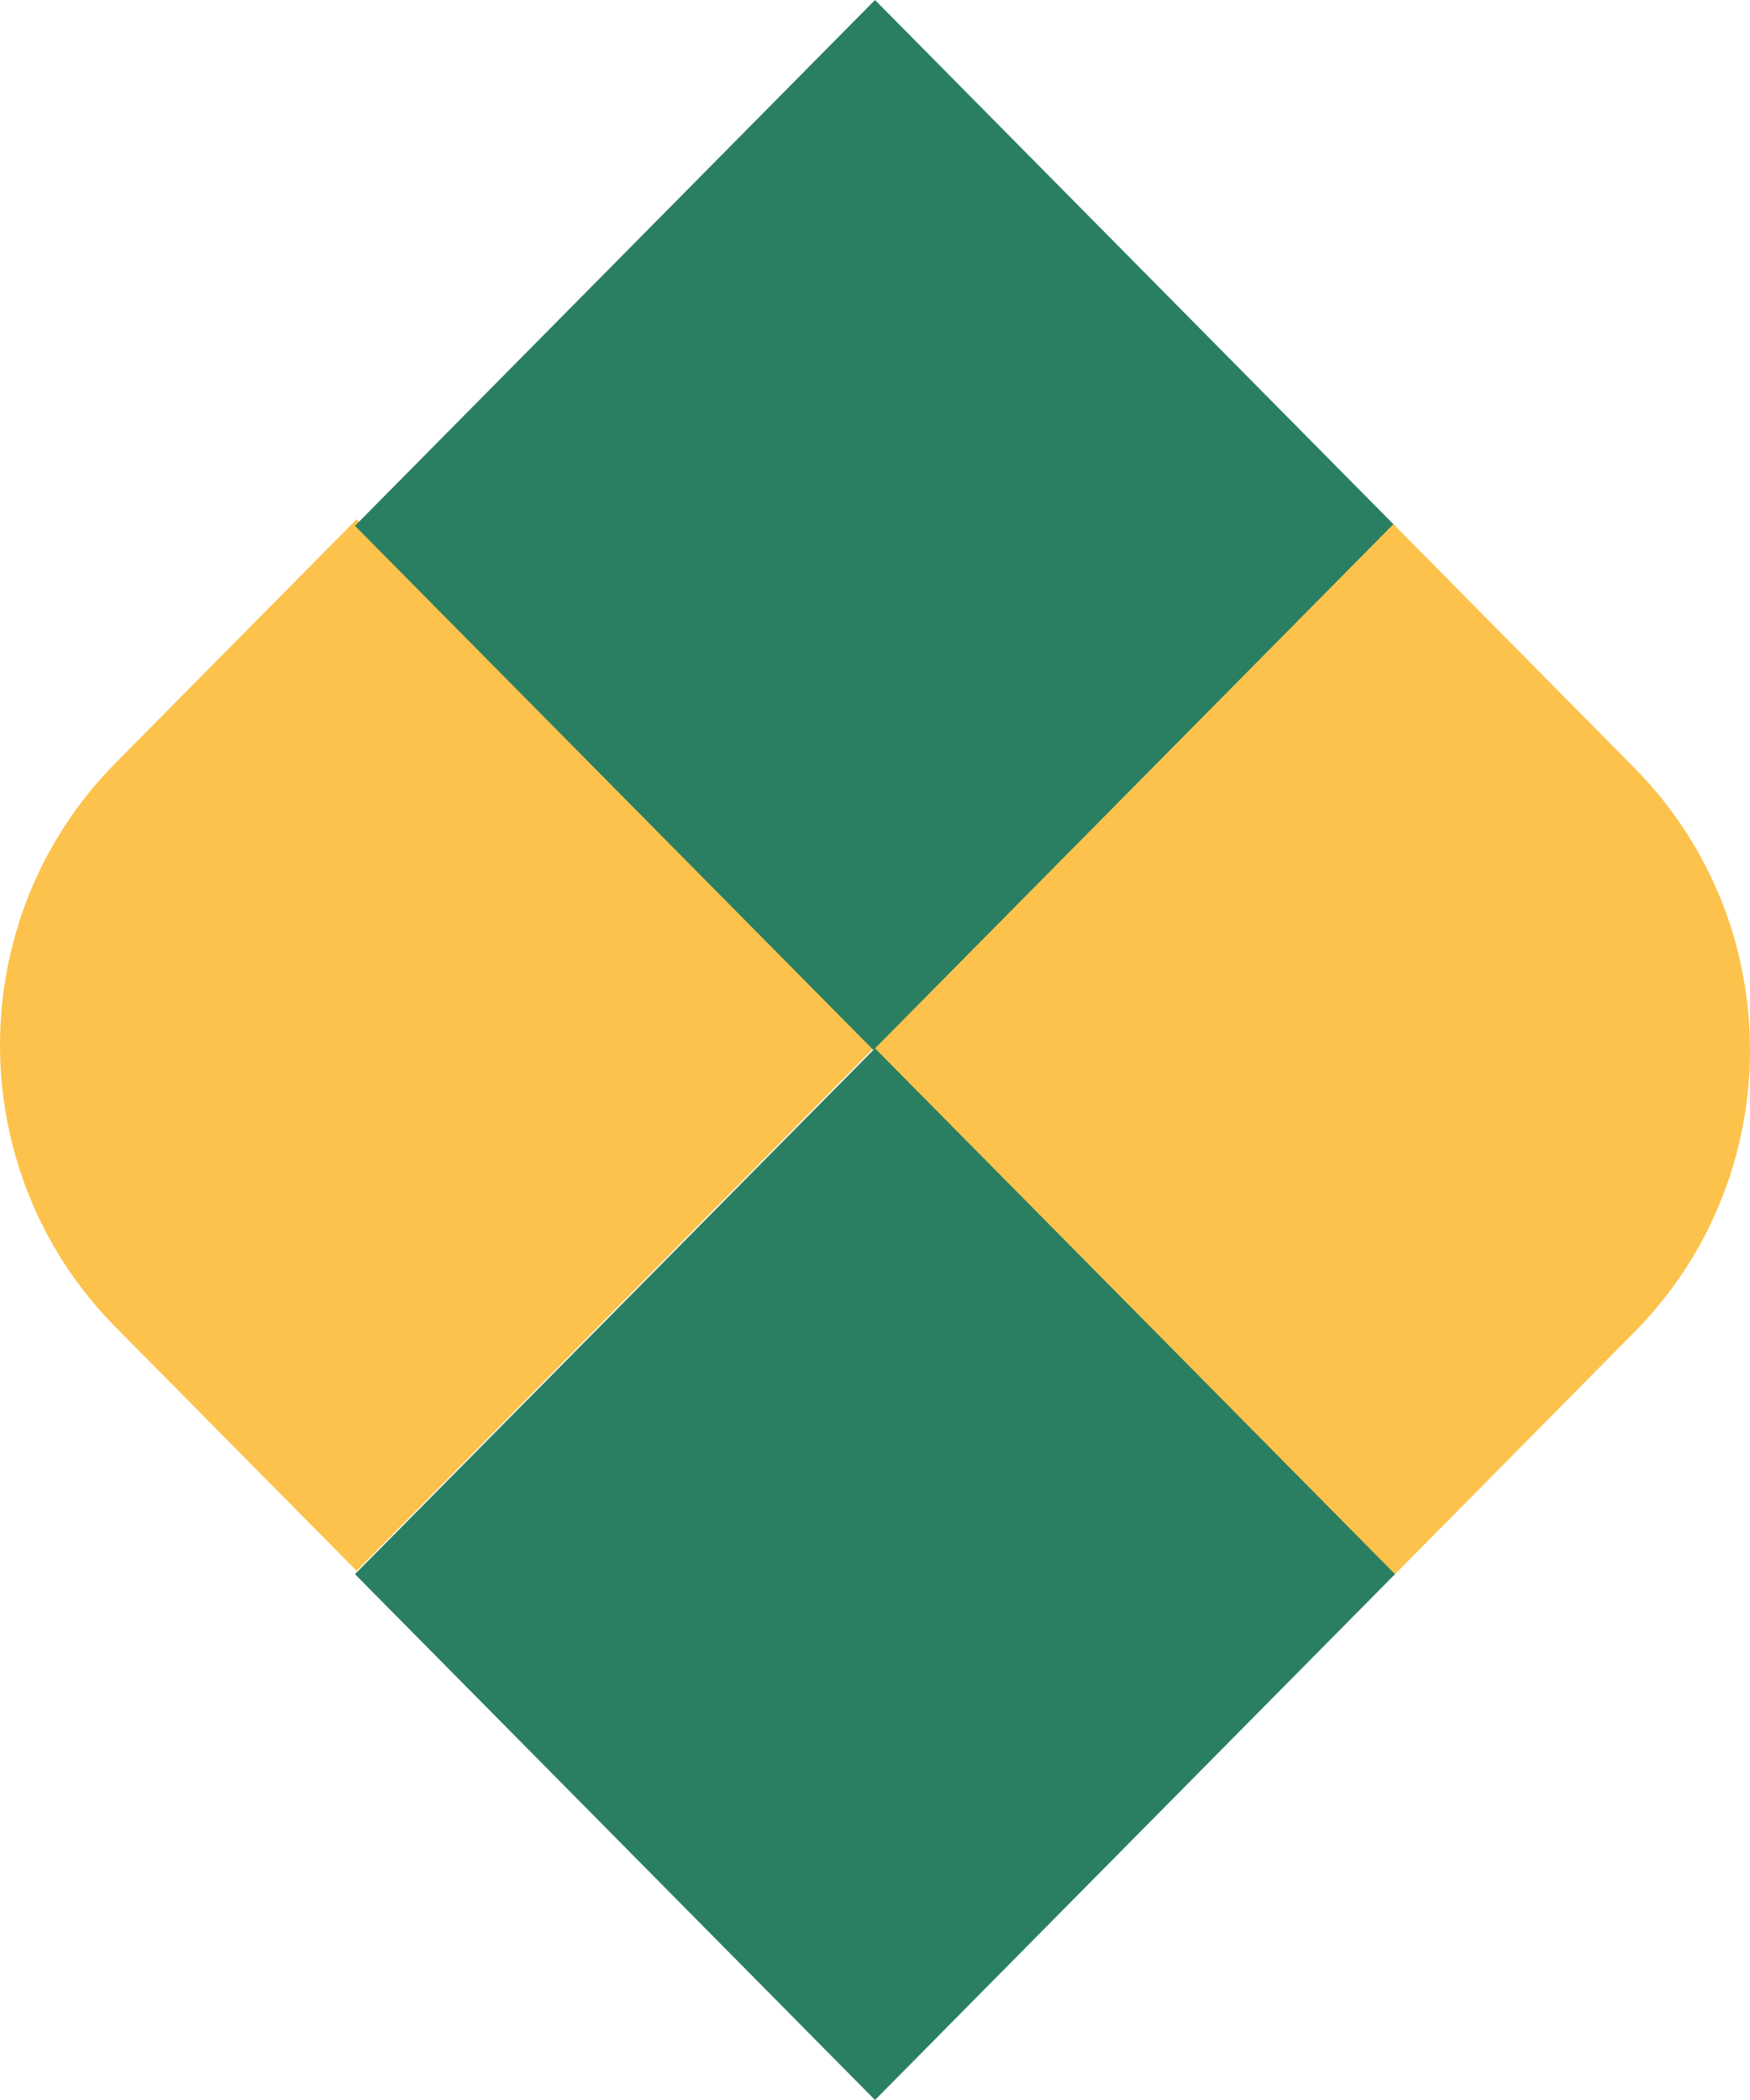
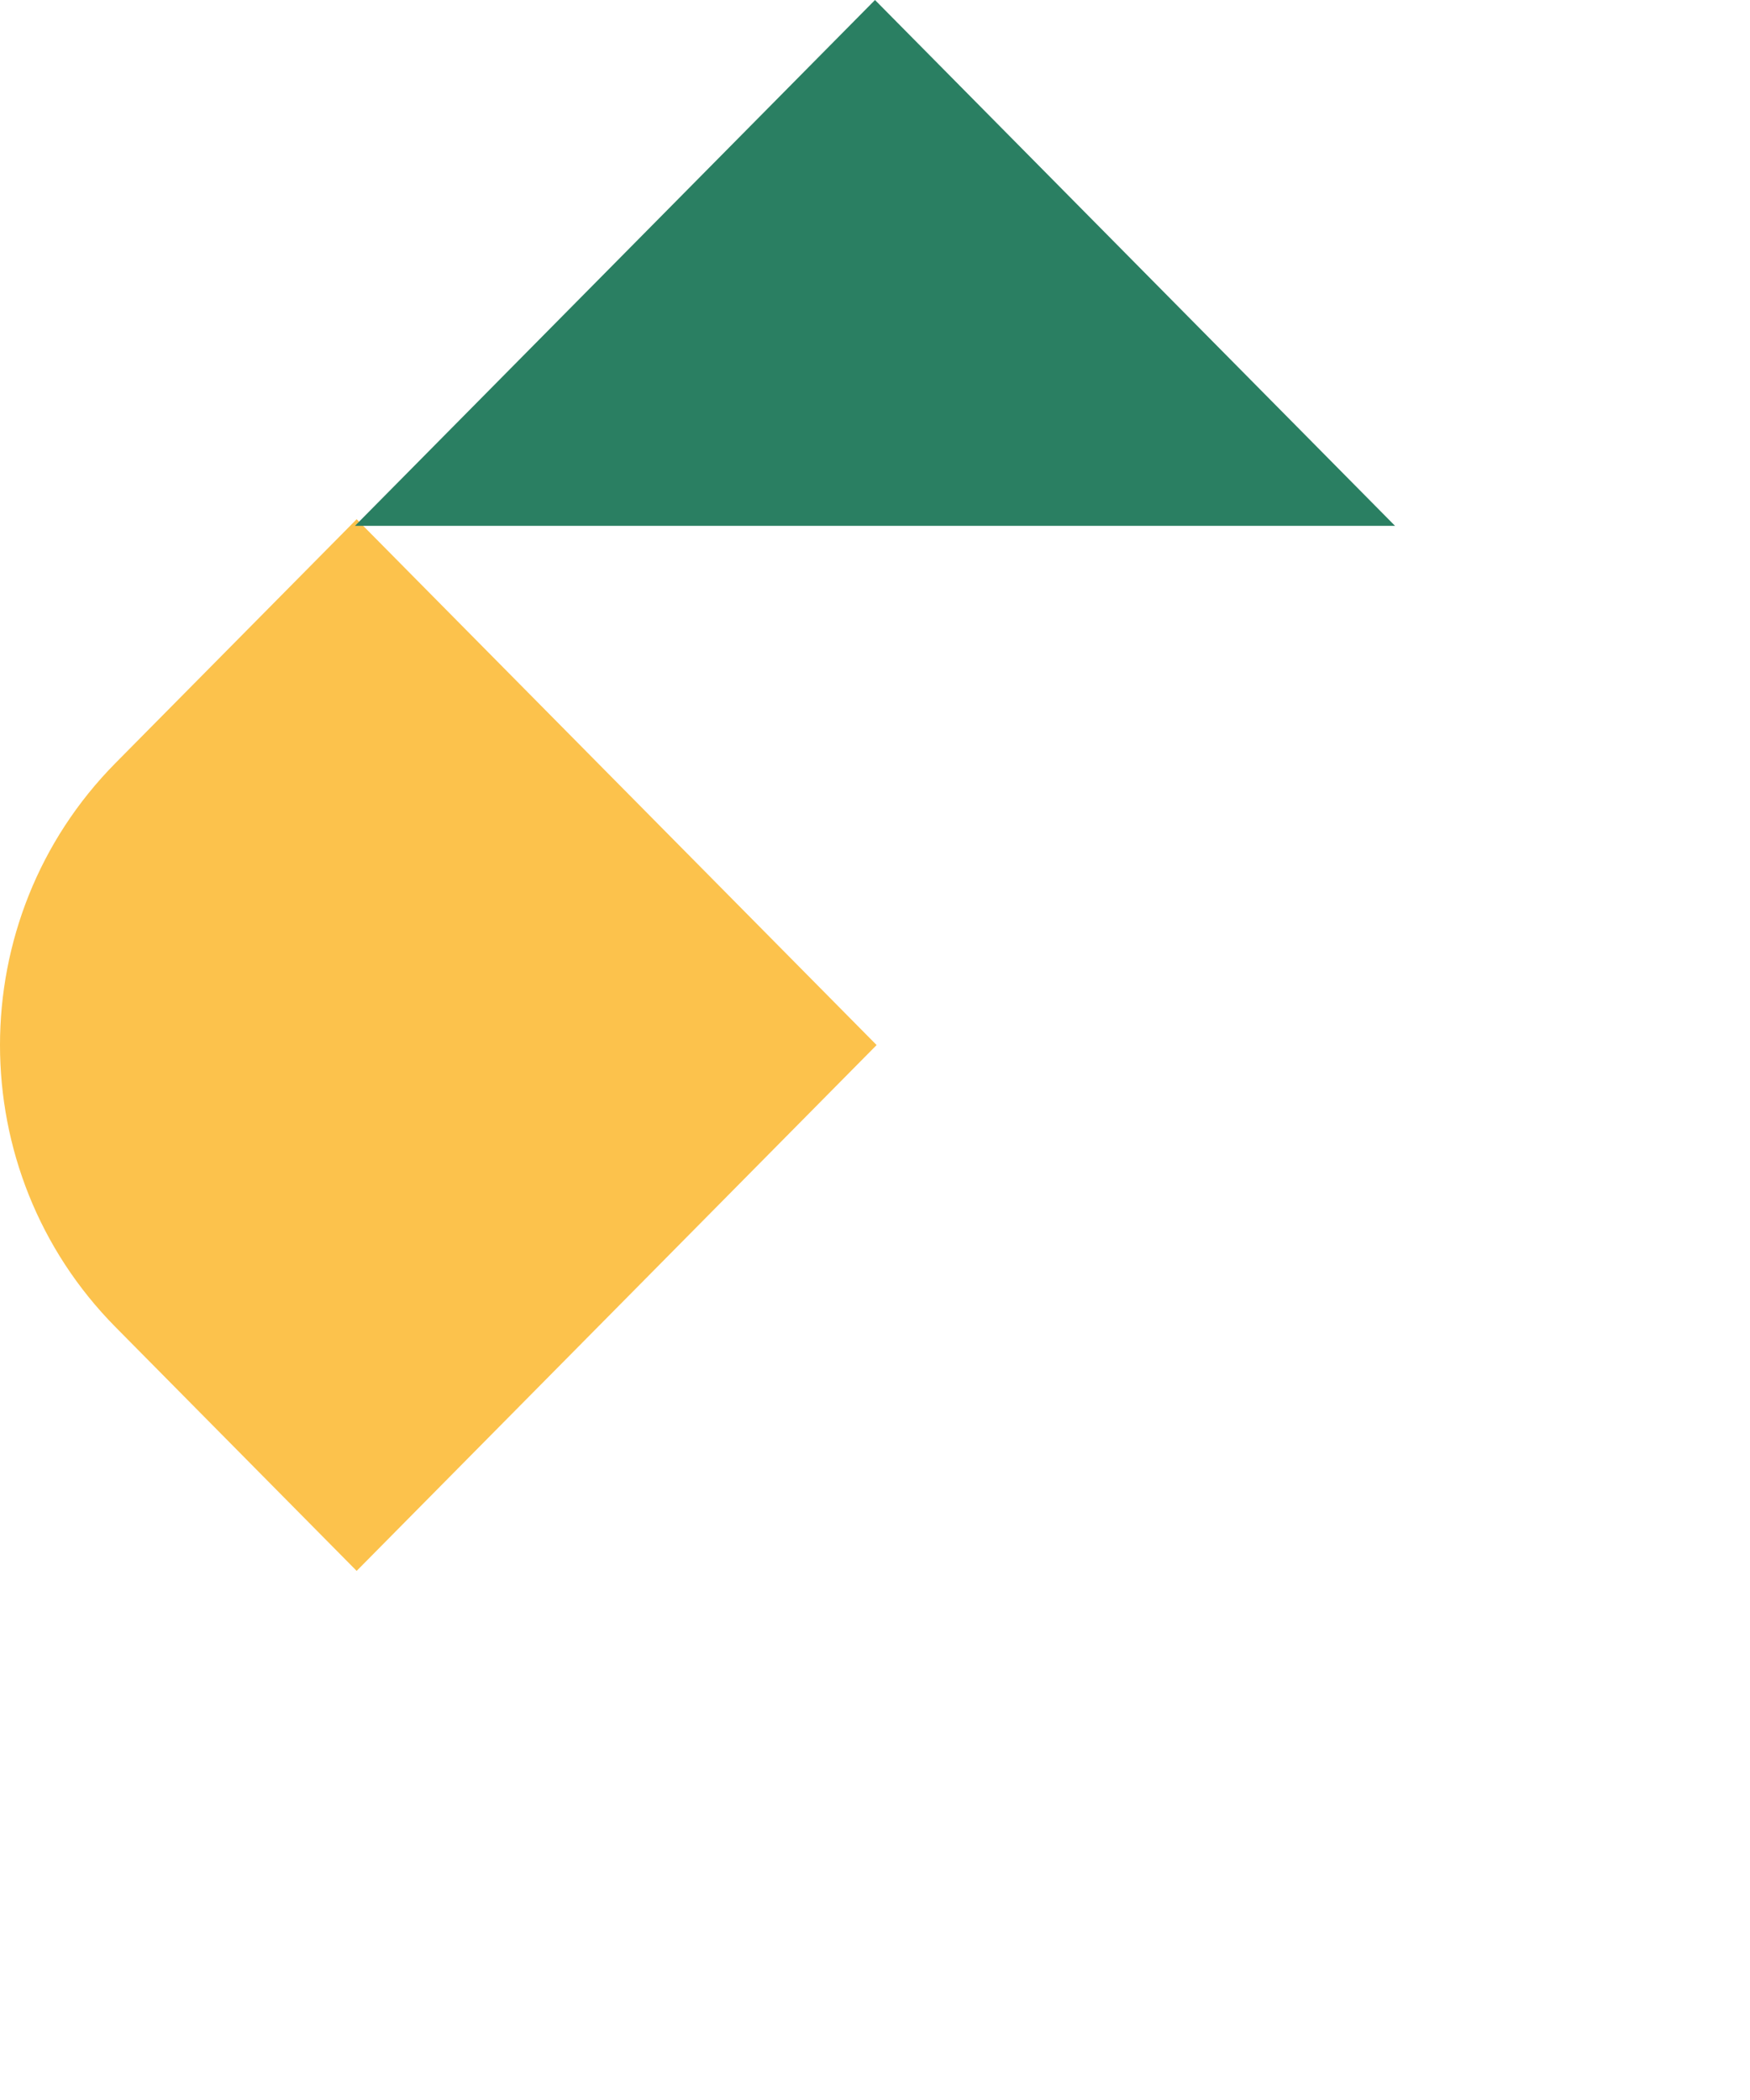
<svg xmlns="http://www.w3.org/2000/svg" width="40" height="48" viewBox="0 0 40 48" fill="none">
  <path d="M8.152 11.868L20.037 23.887L8.152 35.906L2.64 30.333C-0.88 26.773 -0.88 21.001 2.64 17.441L8.152 11.868Z" fill="#FCC24C" />
-   <path d="M20 0L31.886 12.019L20 24.038L8.114 12.019L20 0Z" fill="#2A7F62" />
-   <path d="M31.849 11.981L37.359 17.554C40.88 21.114 40.88 26.886 37.359 30.446L31.849 36.019L19.963 24L31.849 11.981Z" fill="#FCC24C" />
-   <path d="M20 23.962L31.886 35.981L20 48L8.114 35.981L20 23.962Z" fill="#2A7F62" />
+   <path d="M20 0L31.886 12.019L8.114 12.019L20 0Z" fill="#2A7F62" />
</svg>